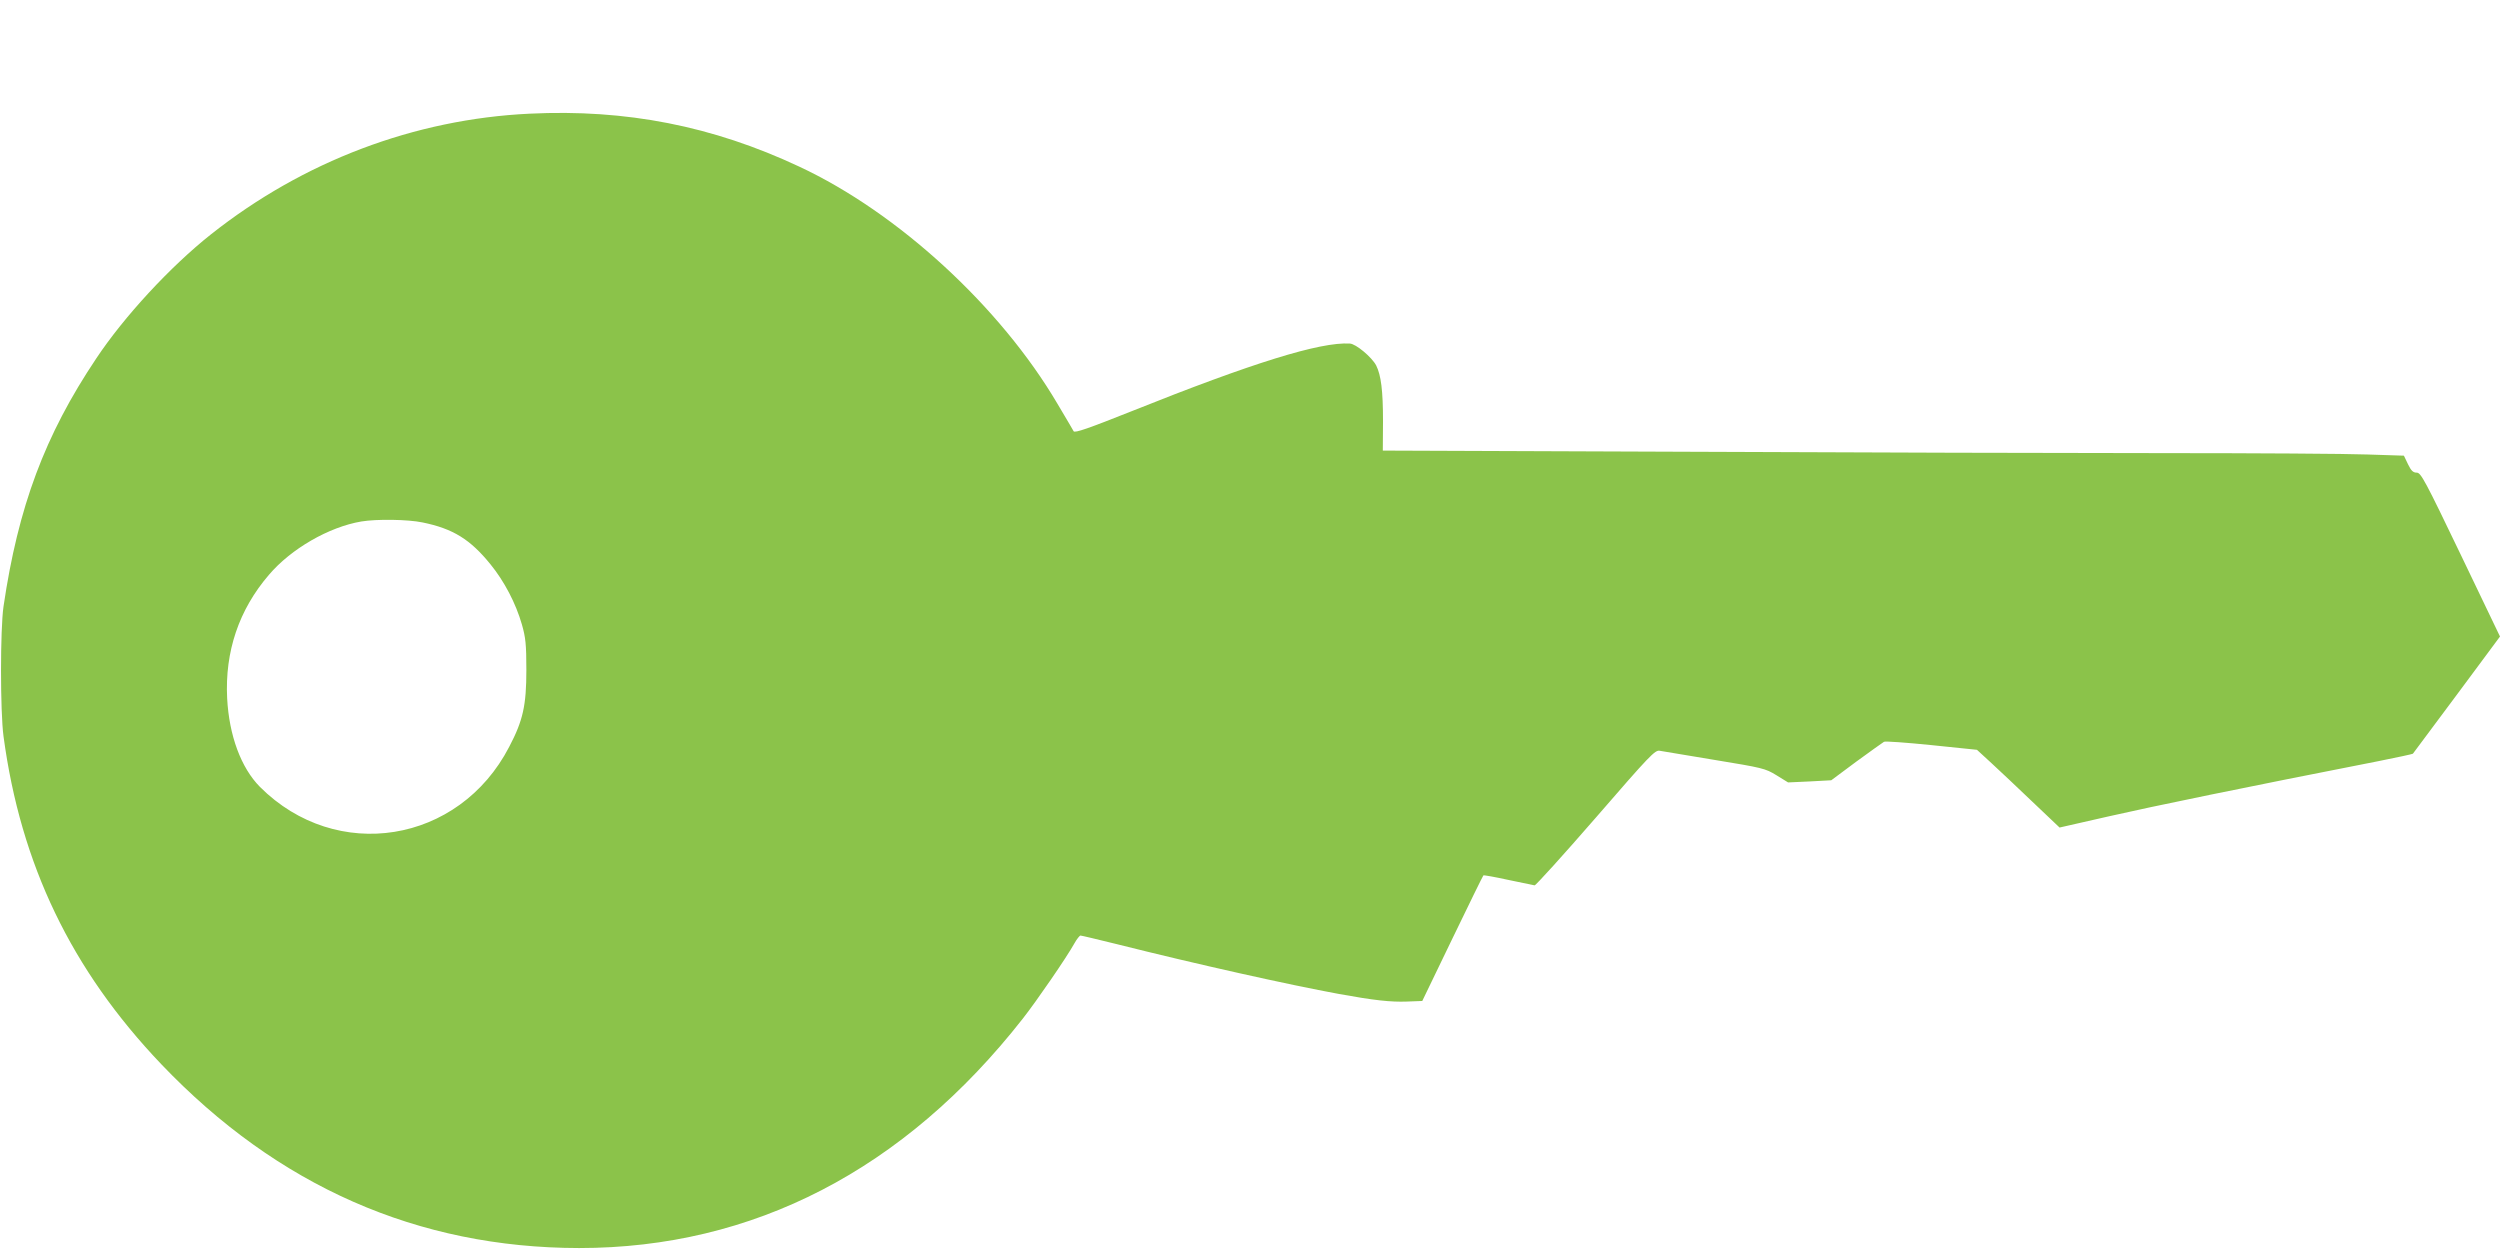
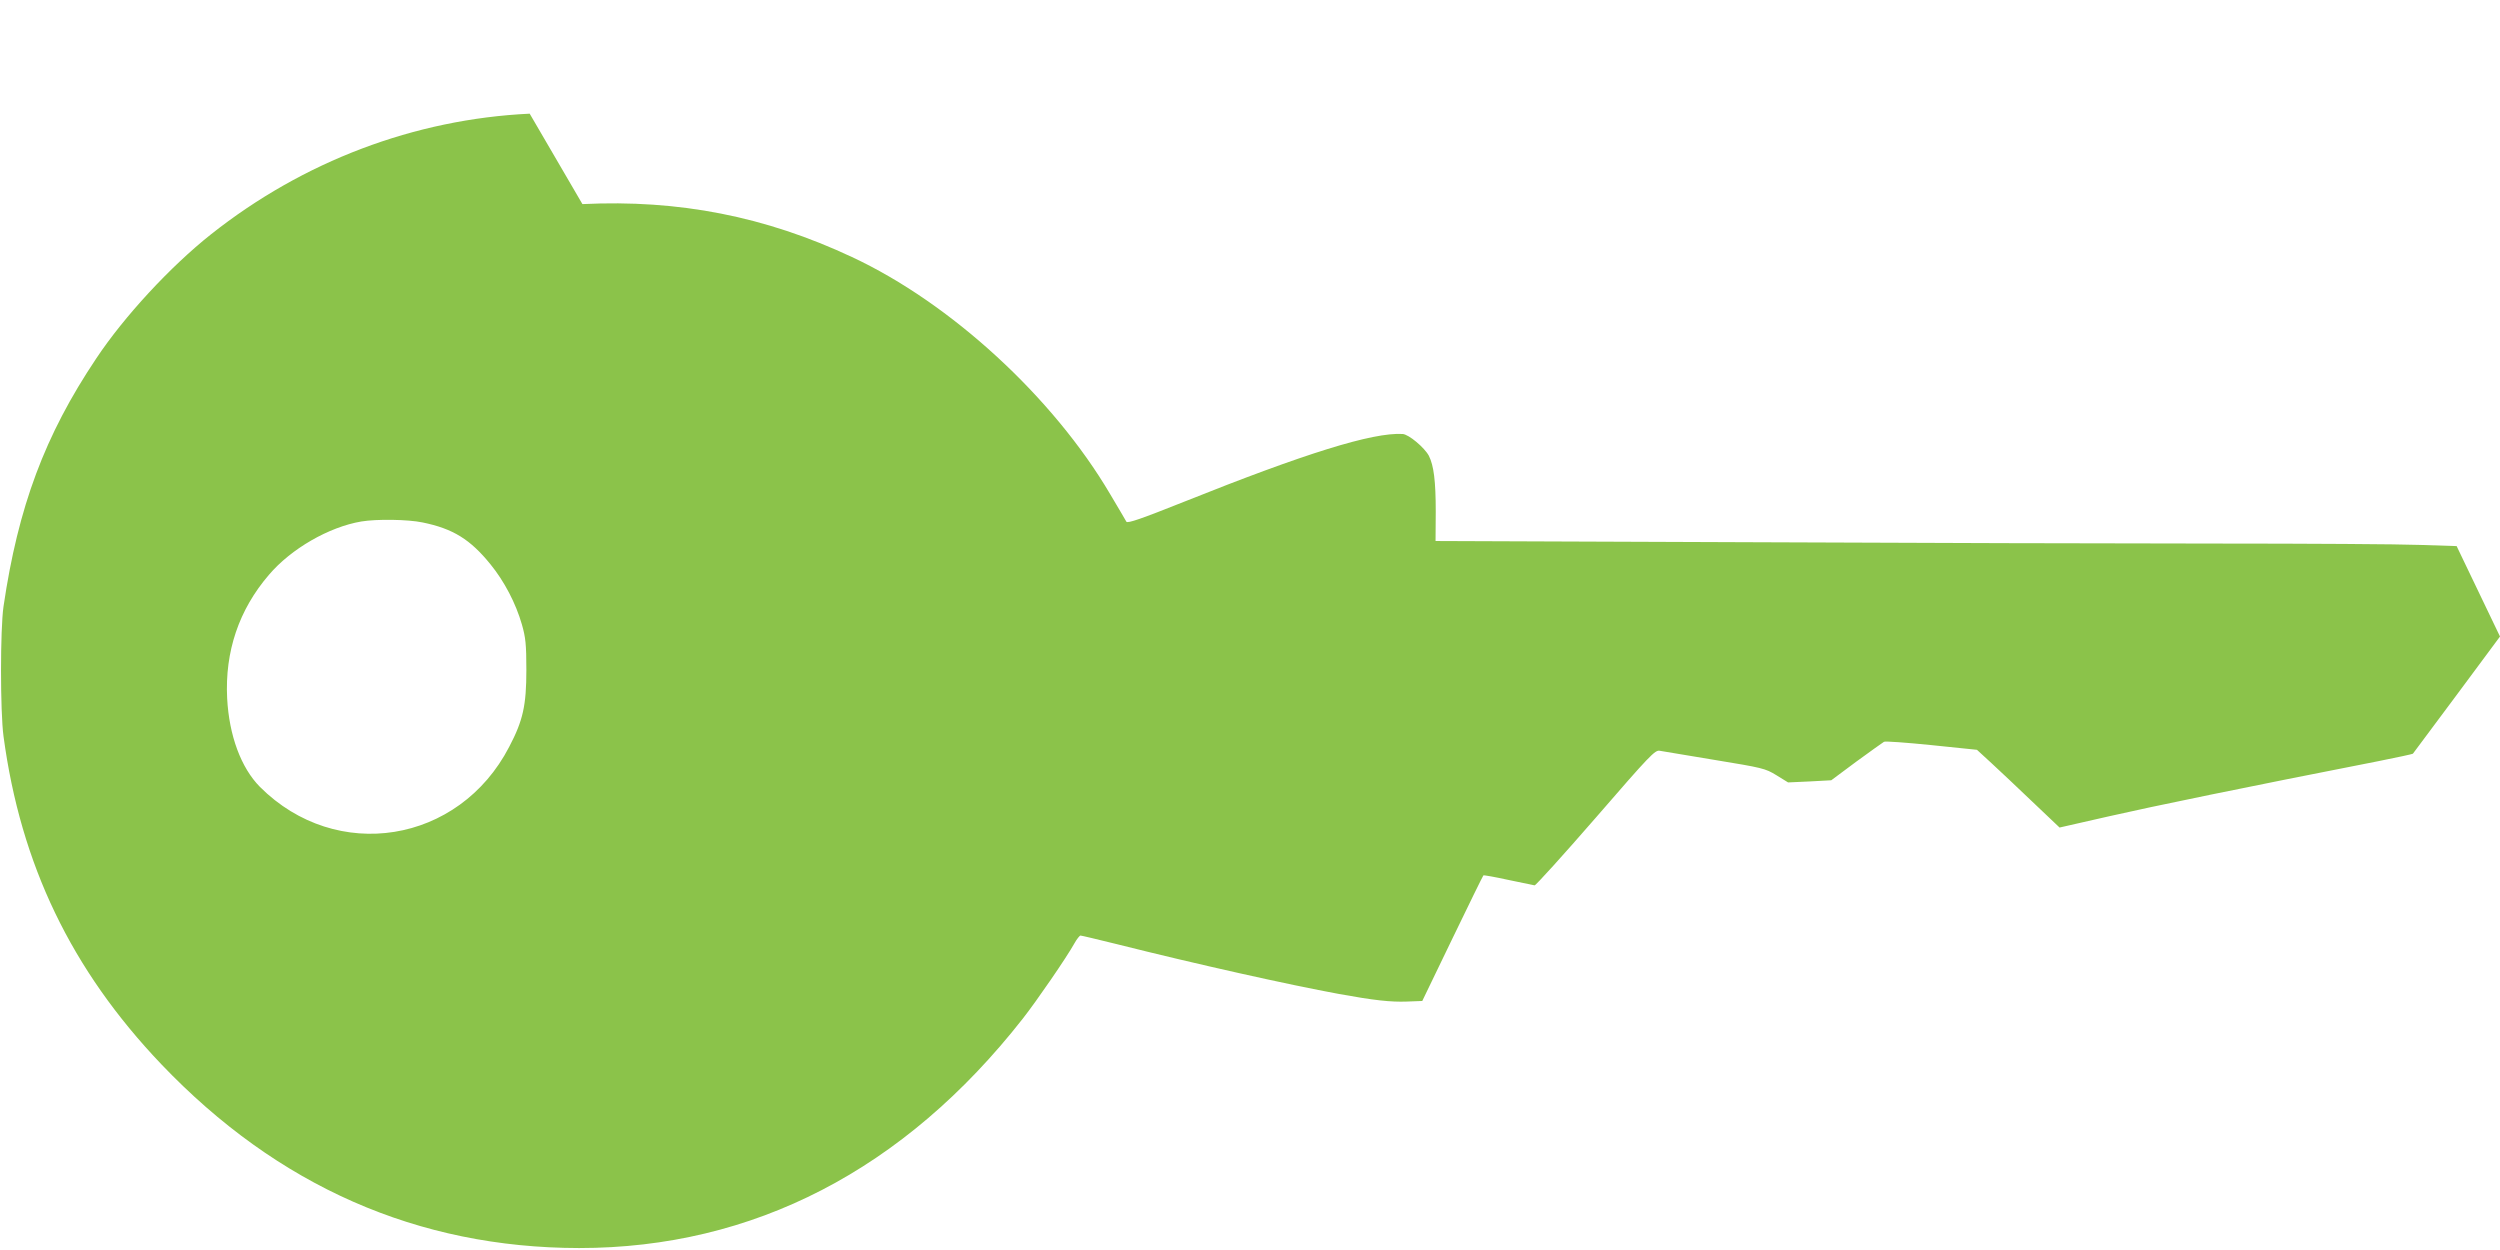
<svg xmlns="http://www.w3.org/2000/svg" version="1.0" width="1280pt" height="640pt" viewBox="0 0 1280 640" preserveAspectRatio="xMidYMid meet">
  <g transform="translate(0,640) scale(0.1,-0.1)" fill="#8bc34a" stroke="none">
-     <path d="M2712 5818 c-590 -28 -1160 -244 -1632 -618 -207 -164 -444 -420 -587 -635 -264 -394 -400 -760 -475 -1270 -17 -117 -17 -538 0 -665 88 -656 347 -1195 807 -1678 596 -625 1314 -941 2140 -942 891 0 1665 400 2272 1175 72 92 224 313 264 385 12 22 27 40 31 40 5 0 89 -20 186 -44 410 -103 881 -208 1137 -255 181 -33 266 -42 348 -39 l79 3 154 319 c85 176 156 321 159 324 2 2 59 -8 127 -23 68 -14 128 -27 135 -28 6 -1 147 155 313 346 278 321 304 348 328 343 15 -3 142 -24 282 -47 243 -40 258 -43 315 -78 l60 -37 110 5 111 6 129 96 c72 52 135 98 141 101 5 4 115 -4 243 -17 l233 -24 74 -68 c40 -37 136 -127 211 -199 l138 -131 255 58 c219 50 689 147 1378 282 95 19 174 36 176 38 2 2 103 138 225 302 l221 298 -201 419 c-182 379 -204 420 -225 420 -19 0 -29 10 -45 43 l-21 44 -187 6 c-102 4 -576 7 -1052 7 -476 0 -1568 3 -2427 7 l-1562 6 1 151 c0 156 -10 235 -35 285 -22 42 -104 111 -135 112 -152 9 -499 -99 -1116 -346 -221 -88 -292 -113 -298 -103 -4 7 -41 71 -83 141 -292 496 -816 978 -1322 1214 -443 208 -887 295 -1380 271z m-548 -2093 c156 -32 244 -87 347 -214 71 -87 130 -200 161 -308 19 -66 23 -102 23 -233 0 -181 -17 -259 -88 -394 -257 -496 -885 -596 -1276 -205 -97 98 -158 263 -168 454 -12 239 60 453 214 632 113 133 307 245 473 273 78 13 238 11 314 -5z" />
+     <path d="M2712 5818 c-590 -28 -1160 -244 -1632 -618 -207 -164 -444 -420 -587 -635 -264 -394 -400 -760 -475 -1270 -17 -117 -17 -538 0 -665 88 -656 347 -1195 807 -1678 596 -625 1314 -941 2140 -942 891 0 1665 400 2272 1175 72 92 224 313 264 385 12 22 27 40 31 40 5 0 89 -20 186 -44 410 -103 881 -208 1137 -255 181 -33 266 -42 348 -39 l79 3 154 319 c85 176 156 321 159 324 2 2 59 -8 127 -23 68 -14 128 -27 135 -28 6 -1 147 155 313 346 278 321 304 348 328 343 15 -3 142 -24 282 -47 243 -40 258 -43 315 -78 l60 -37 110 5 111 6 129 96 c72 52 135 98 141 101 5 4 115 -4 243 -17 l233 -24 74 -68 c40 -37 136 -127 211 -199 l138 -131 255 58 c219 50 689 147 1378 282 95 19 174 36 176 38 2 2 103 138 225 302 l221 298 -201 419 l-21 44 -187 6 c-102 4 -576 7 -1052 7 -476 0 -1568 3 -2427 7 l-1562 6 1 151 c0 156 -10 235 -35 285 -22 42 -104 111 -135 112 -152 9 -499 -99 -1116 -346 -221 -88 -292 -113 -298 -103 -4 7 -41 71 -83 141 -292 496 -816 978 -1322 1214 -443 208 -887 295 -1380 271z m-548 -2093 c156 -32 244 -87 347 -214 71 -87 130 -200 161 -308 19 -66 23 -102 23 -233 0 -181 -17 -259 -88 -394 -257 -496 -885 -596 -1276 -205 -97 98 -158 263 -168 454 -12 239 60 453 214 632 113 133 307 245 473 273 78 13 238 11 314 -5z" />
  </g>
</svg>